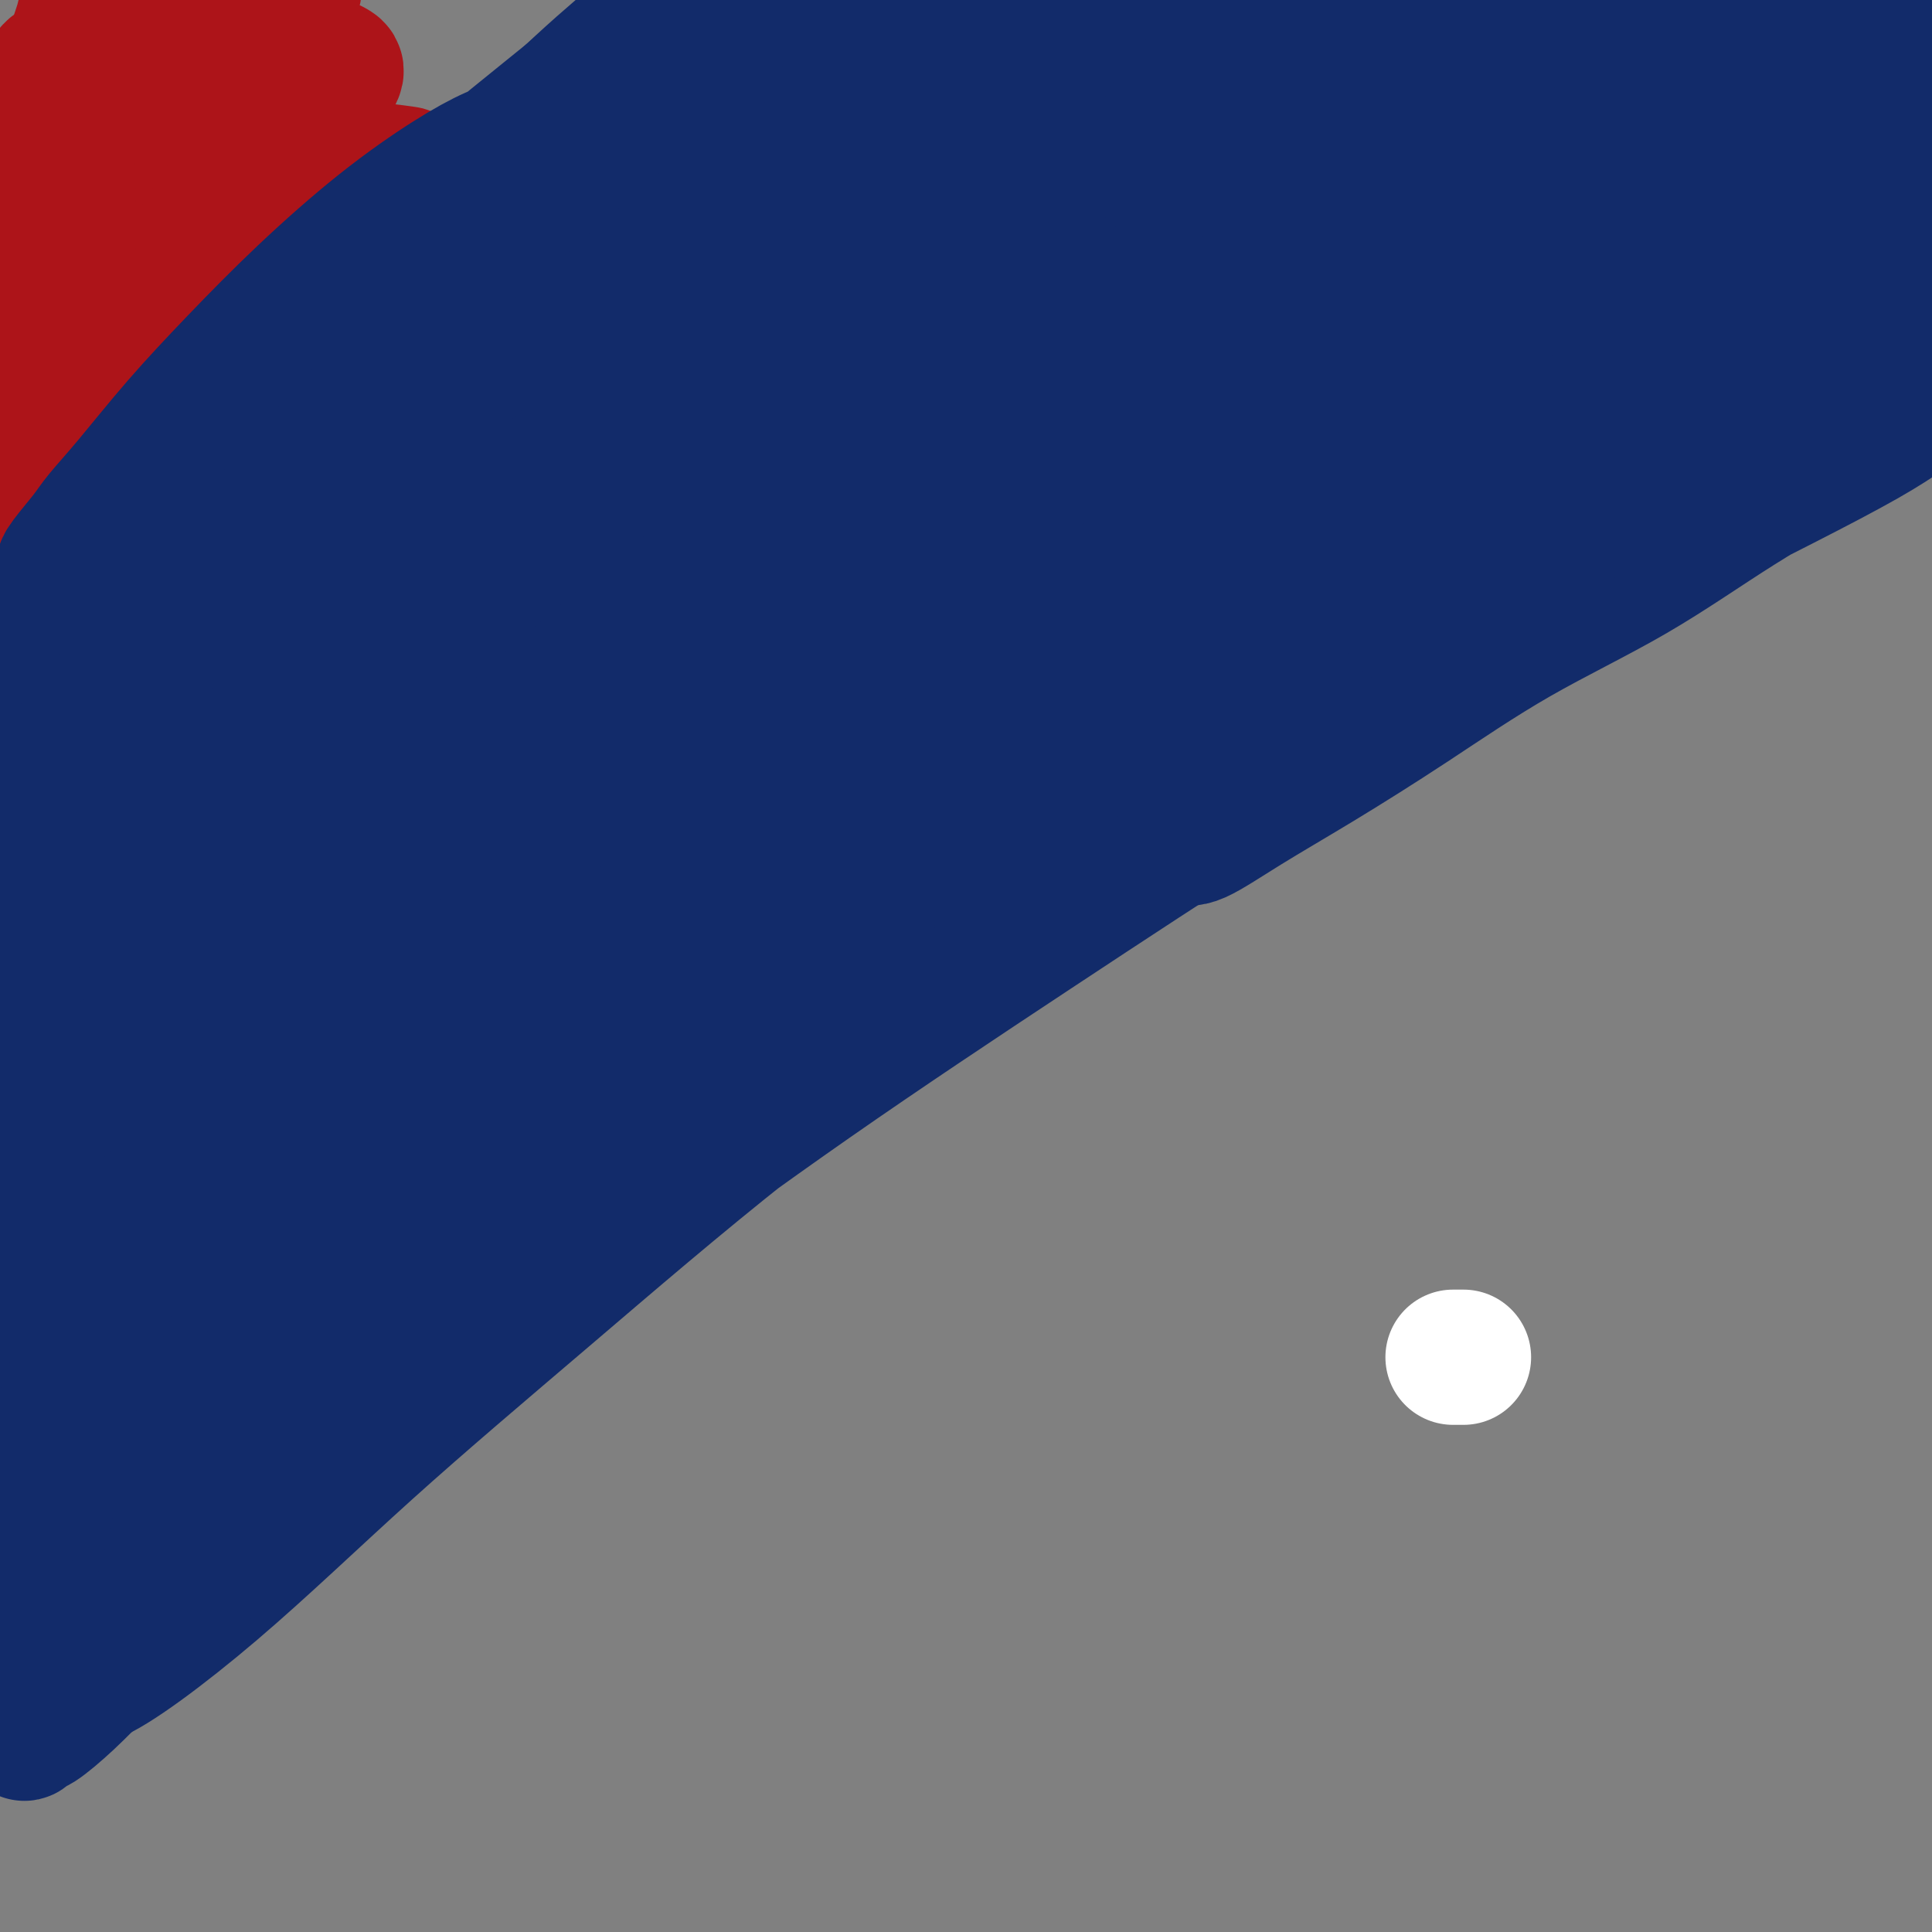
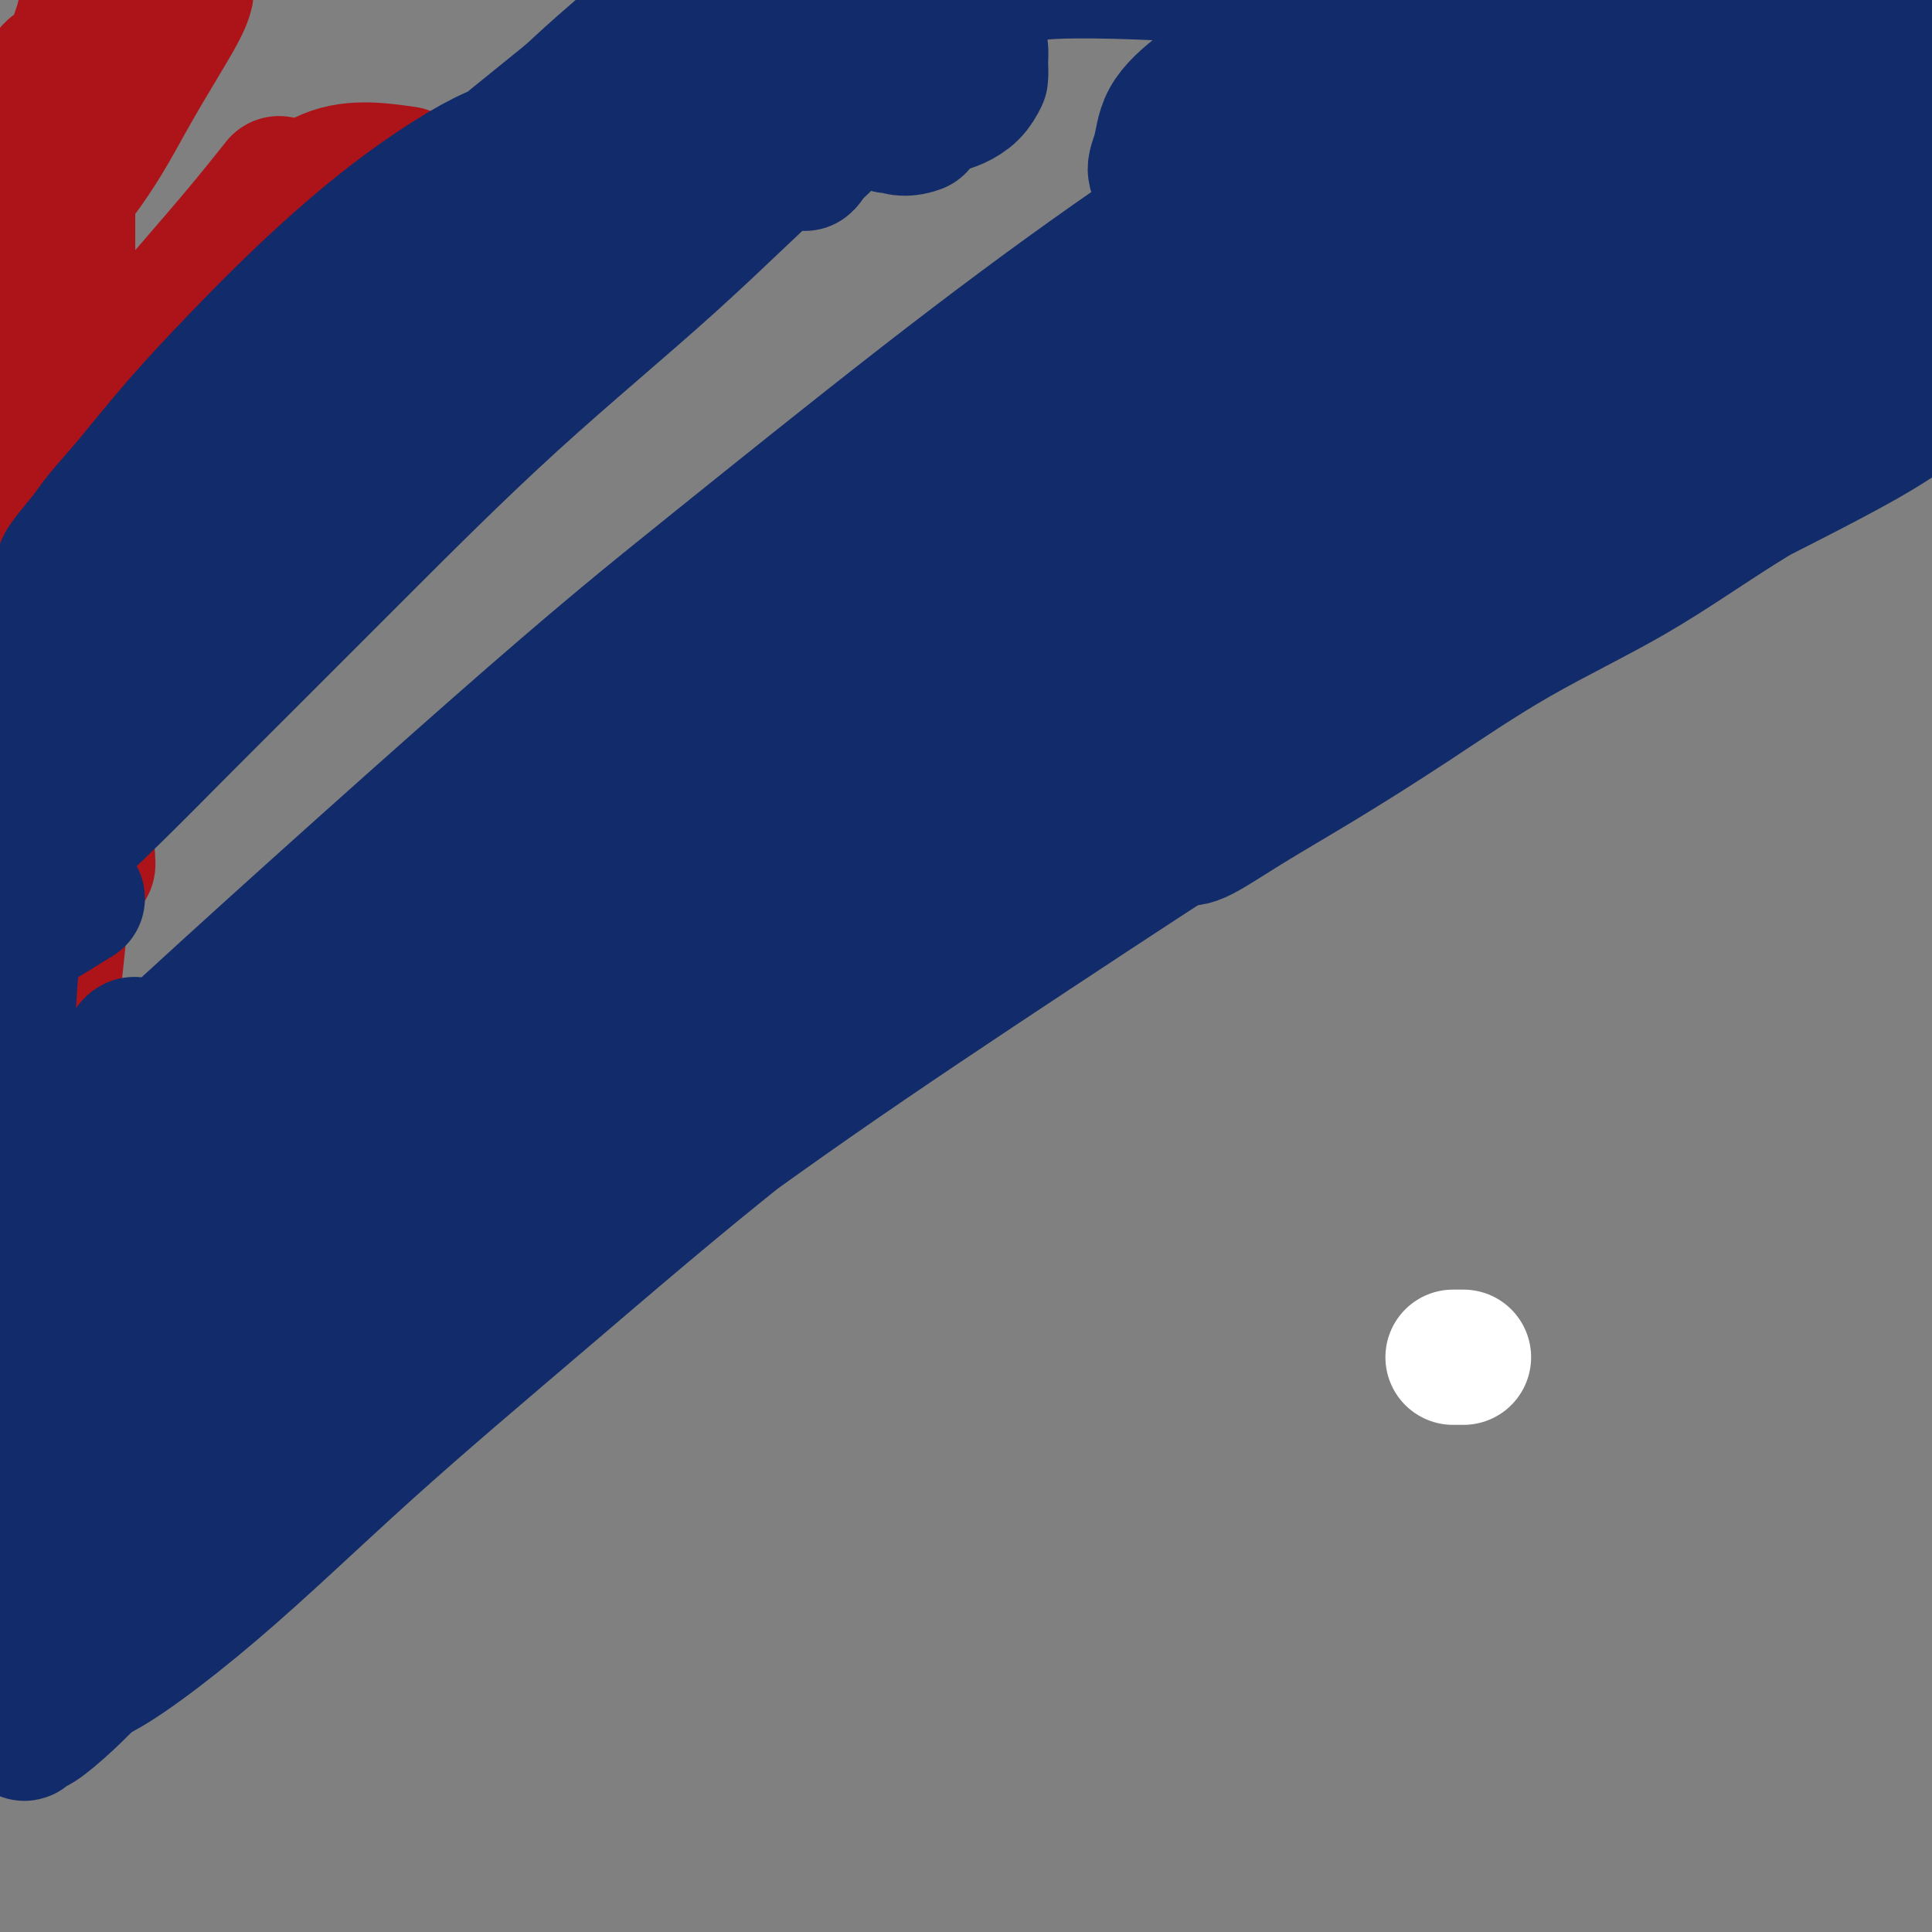
<svg xmlns="http://www.w3.org/2000/svg" viewBox="0 0 400 400" version="1.1">
  <rect x="0" y="0" width="400" height="400" fill="#808080" stroke="none" />
  <g fill="none" stroke="#FFFFFF" stroke-width="28" stroke-linecap="round" stroke-linejoin="round">
    <path d="M303,281c-0.833,0.000 -1.667,0.000 -2,0c-0.333,0.000 -0.167,0.000 0,0" />
  </g>
  <g fill="none" stroke="#AD1419" stroke-width="28" stroke-linecap="round" stroke-linejoin="round">
    <path d="M32,69c-0.100,0.082 -0.201,0.164 0,0c0.201,-0.164 0.703,-0.574 1,-1c0.297,-0.426 0.389,-0.867 3,-4c2.611,-3.133 7.741,-8.959 12,-14c4.259,-5.041 7.645,-9.297 9,-11c1.355,-1.703 0.677,-0.851 0,0" />
    <path d="M84,36c-5.835,-0.824 -11.669,-1.647 -17,1c-5.331,2.647 -10.158,8.766 -14,13c-3.842,4.234 -6.700,6.585 -10,10c-3.300,3.415 -7.042,7.896 -11,13c-3.958,5.104 -8.133,10.832 -10,14c-1.867,3.168 -1.426,3.776 -1,4c0.426,0.224 0.836,0.064 1,0c0.164,-0.064 0.082,-0.032 0,0" />
-     <path d="M16,89c-0.354,-0.460 -0.708,-0.921 -1,-1c-0.292,-0.079 -0.523,0.222 0,-1c0.523,-1.222 1.800,-3.969 4,-7c2.200,-3.031 5.322,-6.346 9,-11c3.678,-4.654 7.912,-10.647 13,-17c5.088,-6.353 11.030,-13.066 15,-18c3.970,-4.934 5.969,-8.091 8,-11c2.031,-2.909 4.094,-5.572 5,-7c0.906,-1.428 0.656,-1.622 0,-2c-0.656,-0.378 -1.719,-0.941 -4,0c-2.281,0.941 -5.781,3.384 -9,6c-3.219,2.616 -6.155,5.404 -9,8c-2.845,2.596 -5.597,4.999 -9,8c-3.403,3.001 -7.456,6.600 -10,9c-2.544,2.400 -3.579,3.601 -6,6c-2.421,2.399 -6.228,5.995 -8,8c-1.772,2.005 -1.510,2.418 0,1c1.510,-1.418 4.266,-4.668 7,-8c2.734,-3.332 5.446,-6.745 11,-14c5.554,-7.255 13.950,-18.351 19,-25c5.050,-6.649 6.753,-8.851 8,-11c1.247,-2.149 2.038,-4.246 2,-5c-0.038,-0.754 -0.906,-0.164 -3,1c-2.094,1.164 -5.413,2.904 -8,5c-2.587,2.096 -4.443,4.550 -8,8c-3.557,3.450 -8.815,7.897 -12,11c-3.185,3.103 -4.297,4.863 -6,7c-1.703,2.137 -3.997,4.652 -6,7c-2.003,2.348 -3.715,4.528 -5,6c-1.285,1.472 -2.142,2.236 -3,3" />
    <path d="M10,45c-5.343,5.496 1.299,-1.763 6,-8c4.701,-6.237 7.461,-11.451 10,-16c2.539,-4.549 4.858,-8.433 7,-12c2.142,-3.567 4.107,-6.816 5,-9c0.893,-2.184 0.712,-3.303 0,-4c-0.712,-0.697 -1.957,-0.970 -4,0c-2.043,0.970 -4.885,3.185 -7,5c-2.115,1.815 -3.503,3.229 -5,5c-1.497,1.771 -3.103,3.899 -5,6c-1.897,2.101 -4.086,4.176 -6,6c-1.914,1.824 -3.554,3.396 -5,5c-1.446,1.604 -2.698,3.241 -3,4c-0.302,0.759 0.346,0.641 1,0c0.654,-0.641 1.316,-1.805 3,-4c1.684,-2.195 4.392,-5.419 7,-9c2.608,-3.581 5.117,-7.517 6,-10c0.883,-2.483 0.139,-3.513 0,-4c-0.139,-0.487 0.327,-0.431 0,0c-0.327,0.431 -1.447,1.238 -2,2c-0.553,0.762 -0.541,1.479 -1,3c-0.459,1.521 -1.391,3.847 -2,7c-0.609,3.153 -0.896,7.135 -1,11c-0.104,3.865 -0.024,7.615 0,12c0.024,4.385 -0.008,9.406 0,14c0.008,4.594 0.055,8.759 0,13c-0.055,4.241 -0.211,8.556 0,12c0.211,3.444 0.788,6.016 1,8c0.212,1.984 0.057,3.380 0,5c-0.057,1.620 -0.016,3.463 0,1c0.016,-2.463 0.008,-9.231 0,-16" />
    <path d="M15,72c-0.227,-4.529 -0.796,-8.352 -1,-13c-0.204,-4.648 -0.043,-10.121 0,-15c0.043,-4.879 -0.033,-9.162 0,-13c0.033,-3.838 0.174,-7.229 0,-10c-0.174,-2.771 -0.663,-4.922 -1,-6c-0.337,-1.078 -0.521,-1.083 -1,-1c-0.479,0.083 -1.255,0.253 -2,2c-0.745,1.747 -1.461,5.071 -2,9c-0.539,3.929 -0.901,8.462 -1,14c-0.099,5.538 0.064,12.082 0,19c-0.064,6.918 -0.355,14.211 0,21c0.355,6.789 1.357,13.075 2,19c0.643,5.925 0.926,11.488 1,16c0.074,4.512 -0.061,7.972 0,11c0.061,3.028 0.317,5.626 0,6c-0.317,0.374 -1.206,-1.474 -2,-4c-0.794,-2.526 -1.493,-5.731 -2,-10c-0.507,-4.269 -0.822,-9.603 -1,-15c-0.178,-5.397 -0.221,-10.858 0,-16c0.221,-5.142 0.704,-9.964 1,-14c0.296,-4.036 0.403,-7.284 1,-10c0.597,-2.716 1.684,-4.899 2,-6c0.316,-1.101 -0.138,-1.120 0,0c0.138,1.120 0.867,3.378 1,5c0.133,1.622 -0.329,2.609 0,11c0.329,8.391 1.449,24.187 2,34c0.551,9.813 0.533,13.642 1,19c0.467,5.358 1.419,12.245 2,18c0.581,5.755 0.790,10.377 1,15" />
    <path d="M16,158c1.252,17.717 0.881,11.010 1,11c0.119,-0.010 0.727,6.679 1,9c0.273,2.321 0.212,0.276 0,-2c-0.212,-2.276 -0.575,-4.781 -1,-8c-0.425,-3.219 -0.913,-7.152 -1,-12c-0.087,-4.848 0.225,-10.609 0,-16c-0.225,-5.391 -0.987,-10.410 -1,-15c-0.013,-4.590 0.725,-8.750 1,-12c0.275,-3.250 0.088,-5.590 0,-7c-0.088,-1.410 -0.075,-1.891 0,-2c0.075,-0.109 0.213,0.153 0,2c-0.213,1.847 -0.778,5.278 -1,9c-0.222,3.722 -0.101,7.734 0,13c0.101,5.266 0.181,11.787 0,18c-0.181,6.213 -0.622,12.117 -1,18c-0.378,5.883 -0.694,11.744 -1,17c-0.306,5.256 -0.604,9.907 -1,14c-0.396,4.093 -0.892,7.629 -1,11c-0.108,3.371 0.171,6.576 0,9c-0.171,2.424 -0.792,4.068 -1,5c-0.208,0.932 -0.003,1.151 0,1c0.003,-0.151 -0.195,-0.673 0,-2c0.195,-1.327 0.784,-3.459 1,-6c0.216,-2.541 0.058,-5.492 0,-10c-0.058,-4.508 -0.017,-10.574 0,-13c0.017,-2.426 0.008,-1.213 0,0" />
  </g>
  <g fill="none" stroke="#122B6A" stroke-width="6" stroke-linecap="round" stroke-linejoin="round">
    <path d="M1,149c19.997,-21.981 39.994,-43.961 46,-50c6.006,-6.039 -1.980,3.864 -7,10c-5.020,6.136 -7.076,8.504 -9,11c-1.924,2.496 -3.717,5.119 -6,8c-2.283,2.881 -5.056,6.021 -8,10c-2.944,3.979 -6.060,8.798 -2,6c4.060,-2.798 15.296,-13.213 24,-22c8.704,-8.787 14.875,-15.944 18,-20c3.125,-4.056 3.204,-5.009 10,-12c6.796,-6.991 20.311,-20.020 26,-25c5.689,-4.980 3.554,-1.912 2,-1c-1.554,0.912 -2.525,-0.334 -7,3c-4.475,3.334 -12.453,11.248 -18,17c-5.547,5.752 -8.661,9.342 -12,13c-3.339,3.658 -6.902,7.382 -10,11c-3.098,3.618 -5.732,7.128 -9,11c-3.268,3.872 -7.171,8.104 -10,11c-2.829,2.896 -4.586,4.455 -6,6c-1.414,1.545 -2.487,3.077 -4,5c-1.513,1.923 -3.467,4.237 -3,4c0.467,-0.237 3.357,-3.025 6,-6c2.643,-2.975 5.041,-6.136 10,-12c4.959,-5.864 12.480,-14.432 20,-23" />
-     <path d="M52,104c13.080,-13.775 27.781,-27.713 37,-37c9.219,-9.287 12.956,-13.924 18,-19c5.044,-5.076 11.394,-10.593 16,-15c4.606,-4.407 7.468,-7.706 10,-11c2.532,-3.294 4.734,-6.585 4,-7c-0.734,-0.415 -4.402,2.045 -9,6c-4.598,3.955 -10.124,9.404 -13,12c-2.876,2.596 -3.100,2.340 -17,16c-13.900,13.660 -41.474,41.238 -54,54c-12.526,12.762 -10.003,10.708 -13,14c-2.997,3.292 -11.513,11.928 -15,16c-3.487,4.072 -1.946,3.578 -3,5c-1.054,1.422 -4.702,4.760 -4,4c0.702,-0.760 5.754,-5.616 10,-10c4.246,-4.384 7.687,-8.295 14,-16c6.313,-7.705 15.498,-19.204 23,-28c7.502,-8.796 13.323,-14.889 20,-22c6.677,-7.111 14.212,-15.239 22,-23c7.788,-7.761 15.831,-15.154 23,-22c7.169,-6.846 13.465,-13.144 19,-18c5.535,-4.856 10.308,-8.271 14,-11c3.692,-2.729 6.302,-4.773 7,-5c0.698,-0.227 -0.515,1.364 -3,4c-2.485,2.636 -6.243,6.318 -10,10" />
    <path d="M148,1c-13.159,12.531 -39.558,36.857 -54,50c-14.442,13.143 -16.927,15.101 -22,20c-5.073,4.899 -12.734,12.739 -18,18c-5.266,5.261 -8.137,7.942 -12,12c-3.863,4.058 -8.716,9.493 -12,13c-3.284,3.507 -4.997,5.085 -6,6c-1.003,0.915 -1.294,1.167 -4,4c-2.706,2.833 -7.826,8.246 -1,1c6.826,-7.246 25.599,-27.152 36,-39c10.401,-11.848 12.431,-15.638 18,-22c5.569,-6.362 14.677,-15.296 23,-24c8.323,-8.704 15.860,-17.178 25,-26c9.140,-8.822 19.884,-17.990 27,-24c7.116,-6.010 10.605,-8.860 12,-10c1.395,-1.140 0.698,-0.570 0,0" />
  </g>
  <g fill="none" stroke="#122B6A" stroke-width="28" stroke-linecap="round" stroke-linejoin="round">
    <path d="M8,135c-0.217,0.331 -0.434,0.662 -1,1c-0.566,0.338 -1.483,0.683 -2,1c-0.517,0.317 -0.636,0.604 -1,1c-0.364,0.396 -0.972,0.899 -1,1c-0.028,0.101 0.524,-0.199 3,-2c2.476,-1.801 6.876,-5.101 11,-9c4.124,-3.899 7.973,-8.396 12,-13c4.027,-4.604 8.231,-9.314 13,-15c4.769,-5.686 10.103,-12.348 15,-18c4.897,-5.652 9.357,-10.293 14,-15c4.643,-4.707 9.470,-9.481 14,-14c4.530,-4.519 8.764,-8.782 12,-12c3.236,-3.218 5.476,-5.389 7,-7c1.524,-1.611 2.332,-2.660 2,-3c-0.332,-0.340 -1.805,0.031 -4,1c-2.195,0.969 -5.111,2.536 -9,5c-3.889,2.464 -8.751,5.826 -14,10c-5.249,4.174 -10.884,9.159 -16,14c-5.116,4.841 -9.715,9.539 -14,14c-4.285,4.461 -8.258,8.687 -12,13c-3.742,4.313 -7.252,8.715 -10,12c-2.748,3.285 -4.732,5.452 -6,7c-1.268,1.548 -1.819,2.475 -3,4c-1.181,1.525 -2.993,3.647 -4,5c-1.007,1.353 -1.210,1.938 0,1c1.210,-0.938 3.831,-3.400 9,-9c5.169,-5.600 12.885,-14.338 20,-22c7.115,-7.662 13.629,-14.250 21,-21c7.371,-6.750 15.600,-13.664 22,-19c6.400,-5.336 10.971,-9.096 17,-14c6.029,-4.904 13.514,-10.952 21,-17" />
    <path d="M124,15c12.139,-10.257 12.485,-10.898 15,-13c2.515,-2.102 7.198,-5.663 10,-8c2.802,-2.337 3.724,-3.448 4,-4c0.276,-0.552 -0.093,-0.543 -1,0c-0.907,0.543 -2.351,1.619 -5,4c-2.649,2.381 -6.504,6.065 -11,10c-4.496,3.935 -9.634,8.120 -16,14c-6.366,5.880 -13.960,13.454 -20,19c-6.040,5.546 -10.527,9.062 -24,23c-13.473,13.938 -35.933,38.296 -47,50c-11.067,11.704 -10.742,10.753 -13,13c-2.258,2.247 -7.098,7.691 -11,12c-3.902,4.309 -6.866,7.483 -9,10c-2.134,2.517 -3.438,4.379 -4,5c-0.562,0.621 -0.383,0.002 2,-2c2.383,-2.002 6.970,-5.387 13,-11c6.030,-5.613 13.504,-13.454 24,-24c10.496,-10.546 24.016,-23.795 34,-33c9.984,-9.205 16.433,-14.365 24,-21c7.567,-6.635 16.254,-14.747 24,-22c7.746,-7.253 14.552,-13.649 21,-19c6.448,-5.351 12.540,-9.657 17,-13c4.460,-3.343 7.289,-5.721 9,-7c1.711,-1.279 2.305,-1.457 2,-1c-0.305,0.457 -1.507,1.551 -4,4c-2.493,2.449 -6.276,6.254 -11,11c-4.724,4.746 -10.387,10.431 -17,17c-6.613,6.569 -14.175,14.020 -22,22c-7.825,7.980 -15.912,16.490 -24,25" />
    <path d="M84,76c-20.233,21.845 -32.817,37.456 -40,46c-7.183,8.544 -8.967,10.020 -12,13c-3.033,2.980 -7.317,7.464 -11,12c-3.683,4.536 -6.764,9.124 -9,12c-2.236,2.876 -3.625,4.041 -5,6c-1.375,1.959 -2.736,4.712 -3,6c-0.264,1.288 0.567,1.113 6,-3c5.433,-4.113 15.466,-12.162 24,-20c8.534,-7.838 15.569,-15.464 30,-29c14.431,-13.536 36.257,-32.983 58,-52c21.743,-19.017 43.404,-37.604 56,-48c12.596,-10.396 16.129,-12.602 21,-16c4.871,-3.398 11.081,-7.989 15,-11c3.919,-3.011 5.546,-4.441 6,-5c0.454,-0.559 -0.265,-0.247 -2,1c-1.735,1.247 -4.488,3.429 -9,7c-4.512,3.571 -10.785,8.533 -18,14c-7.215,5.467 -15.373,11.441 -24,19c-8.627,7.559 -17.723,16.705 -28,26c-10.277,9.295 -21.734,18.739 -33,29c-11.266,10.261 -22.341,21.338 -32,31c-9.659,9.662 -17.902,17.909 -24,24c-6.098,6.091 -10.049,10.025 -14,14c-3.951,3.975 -7.901,7.990 -12,12c-4.099,4.010 -8.347,8.014 -12,12c-3.653,3.986 -6.711,7.955 -9,11c-2.289,3.045 -3.809,5.166 -5,7c-1.191,1.834 -2.055,3.381 1,2c3.055,-1.381 10.027,-5.691 17,-10" />
-     <path d="M16,186c7.221,-5.071 16.275,-13.749 34,-30c17.725,-16.251 44.121,-40.077 61,-55c16.879,-14.923 24.242,-20.945 35,-29c10.758,-8.055 24.910,-18.144 37,-27c12.090,-8.856 22.119,-16.481 32,-23c9.881,-6.519 19.613,-11.933 27,-16c7.387,-4.067 12.427,-6.786 18,-10c5.573,-3.214 11.677,-6.922 8,-4c-3.677,2.922 -17.134,12.473 -27,20c-9.866,7.527 -16.139,13.028 -25,20c-8.861,6.972 -20.310,15.415 -32,25c-11.690,9.585 -23.620,20.311 -36,31c-12.380,10.689 -25.211,21.340 -38,33c-12.789,11.660 -25.537,24.330 -35,34c-9.463,9.670 -15.641,16.339 -22,23c-6.359,6.661 -12.899,13.314 -17,18c-4.101,4.686 -5.764,7.406 -8,10c-2.236,2.594 -5.046,5.064 -7,8c-1.954,2.936 -3.052,6.339 -3,8c0.052,1.661 1.255,1.580 7,-3c5.745,-4.580 16.032,-13.660 25,-22c8.968,-8.340 16.616,-15.940 26,-24c9.384,-8.060 20.503,-16.582 32,-26c11.497,-9.418 23.371,-19.734 36,-30c12.629,-10.266 26.014,-20.484 39,-30c12.986,-9.516 25.573,-18.331 38,-27c12.427,-8.669 24.693,-17.191 35,-24c10.307,-6.809 18.653,-11.904 27,-17" />
    <path d="M283,19c19.096,-12.546 16.836,-9.911 18,-10c1.164,-0.089 5.752,-2.902 7,-4c1.248,-1.098 -0.845,-0.482 -4,1c-3.155,1.482 -7.372,3.830 -14,8c-6.628,4.170 -15.668,10.160 -26,17c-10.332,6.840 -21.957,14.528 -34,23c-12.043,8.472 -24.505,17.727 -39,29c-14.495,11.273 -31.025,24.564 -44,35c-12.975,10.436 -22.397,18.017 -44,37c-21.603,18.983 -55.387,49.366 -70,63c-14.613,13.634 -10.057,10.518 -10,11c0.057,0.482 -4.387,4.563 -7,8c-2.613,3.437 -3.397,6.230 2,3c5.397,-3.230 16.975,-12.485 28,-22c11.025,-9.515 21.496,-19.292 33,-29c11.504,-9.708 24.041,-19.347 34,-27c9.959,-7.653 17.339,-13.319 29,-22c11.661,-8.681 27.603,-20.375 43,-31c15.397,-10.625 30.250,-20.180 45,-30c14.750,-9.820 29.396,-19.906 43,-28c13.604,-8.094 26.168,-14.196 37,-20c10.832,-5.804 19.934,-11.308 27,-15c7.066,-3.692 12.095,-5.571 15,-7c2.905,-1.429 3.687,-2.408 2,-2c-1.687,0.408 -5.844,2.204 -10,4" />
    <path d="M344,11c-70.017,52.732 -240.060,182.561 -305,233c-64.940,50.439 -24.778,21.489 -13,14c11.778,-7.489 -4.830,6.484 -12,13c-7.170,6.516 -4.902,5.576 -7,9c-2.098,3.424 -8.561,11.213 3,3c11.561,-8.213 41.148,-32.428 59,-47c17.852,-14.572 23.970,-19.503 35,-28c11.030,-8.497 26.972,-20.562 39,-30c12.028,-9.438 20.144,-16.250 46,-34c25.856,-17.750 69.454,-46.437 94,-62c24.546,-15.563 30.041,-18.001 39,-23c8.959,-4.999 21.382,-12.558 31,-18c9.618,-5.442 16.430,-8.768 21,-11c4.570,-2.232 6.899,-3.369 8,-4c1.101,-0.631 0.973,-0.755 -1,0c-1.973,0.755 -5.790,2.389 -11,5c-5.210,2.611 -11.812,6.199 -20,11c-8.188,4.801 -17.963,10.815 -29,18c-11.037,7.185 -23.338,15.542 -33,22c-9.662,6.458 -16.685,11.018 -28,19c-11.315,7.982 -26.922,19.387 -42,31c-15.078,11.613 -29.627,23.435 -44,36c-14.373,12.565 -28.569,25.871 -42,38c-13.431,12.129 -26.095,23.079 -37,33c-10.905,9.921 -20.049,18.813 -27,26c-6.951,7.187 -11.709,12.669 -15,16c-3.291,3.331 -5.117,4.512 -5,5c0.117,0.488 2.176,0.282 6,-2c3.824,-2.282 9.412,-6.641 15,-11" />
    <path d="M69,273c7.269,-5.582 14.941,-13.035 24,-21c9.059,-7.965 19.505,-16.440 31,-26c11.495,-9.560 24.038,-20.204 38,-31c13.962,-10.796 29.343,-21.744 45,-33c15.657,-11.256 31.591,-22.822 48,-34c16.409,-11.178 33.292,-21.969 49,-32c15.708,-10.031 30.241,-19.301 43,-27c12.759,-7.699 23.743,-13.827 34,-19c10.257,-5.173 19.786,-9.393 20,-11c0.214,-1.607 -8.886,-0.602 -18,2c-9.114,2.602 -18.241,6.801 -29,12c-10.759,5.199 -23.152,11.399 -36,18c-12.848,6.601 -26.153,13.603 -41,22c-14.847,8.397 -31.235,18.187 -48,29c-16.765,10.813 -33.905,22.647 -51,35c-17.095,12.353 -34.145,25.225 -51,38c-16.855,12.775 -33.515,25.454 -47,36c-13.485,10.546 -23.797,18.959 -31,25c-7.203,6.041 -11.299,9.709 -15,13c-3.701,3.291 -7.009,6.204 -10,9c-2.991,2.796 -5.666,5.476 -8,8c-2.334,2.524 -4.329,4.891 2,0c6.329,-4.891 20.980,-17.040 33,-27c12.020,-9.960 21.407,-17.732 32,-26c10.593,-8.268 22.391,-17.033 36,-27c13.609,-9.967 29.029,-21.135 41,-30c11.971,-8.865 20.492,-15.425 34,-25c13.508,-9.575 32.002,-22.164 49,-33c16.998,-10.836 32.499,-19.918 48,-29" />
    <path d="M291,89c23.011,-13.883 32.037,-17.590 44,-23c11.963,-5.410 26.861,-12.524 39,-18c12.139,-5.476 21.519,-9.316 29,-11c7.481,-1.684 13.064,-1.213 12,1c-1.064,2.213 -8.775,6.170 -18,11c-9.225,4.830 -19.965,10.535 -32,17c-12.035,6.465 -25.367,13.690 -41,23c-15.633,9.310 -33.567,20.706 -47,29c-13.433,8.294 -22.363,13.486 -52,36c-29.637,22.514 -79.979,62.350 -109,87c-29.021,24.650 -36.719,34.114 -44,42c-7.281,7.886 -14.144,14.193 -23,23c-8.856,8.807 -19.705,20.112 -25,26c-5.295,5.888 -5.037,6.359 -6,9c-0.963,2.641 -3.146,7.452 1,6c4.146,-1.452 14.623,-9.167 25,-18c10.377,-8.833 20.655,-18.782 32,-29c11.345,-10.218 23.756,-20.704 37,-32c13.244,-11.296 27.322,-23.403 42,-35c14.678,-11.597 29.955,-22.685 45,-33c15.045,-10.315 29.857,-19.857 43,-28c13.143,-8.143 24.616,-14.885 34,-20c9.384,-5.115 16.679,-8.601 21,-11c4.321,-2.399 5.669,-3.712 4,-3c-1.669,0.712 -6.356,3.448 -14,8c-7.644,4.552 -18.245,10.921 -31,19c-12.755,8.079 -27.665,17.867 -43,28c-15.335,10.133 -31.096,20.609 -46,31c-14.904,10.391 -28.952,20.695 -43,31" />
    <path d="M125,255c-21.191,15.356 -29.667,22.744 -38,30c-8.333,7.256 -16.523,14.378 -25,22c-8.477,7.622 -17.242,15.742 -22,20c-4.758,4.258 -5.511,4.654 -8,7c-2.489,2.346 -6.716,6.641 -10,10c-3.284,3.359 -5.626,5.783 -8,8c-2.374,2.217 -4.781,4.226 -6,5c-1.219,0.774 -1.251,0.312 -2,1c-0.749,0.688 -2.217,2.527 1,-3c3.217,-5.527 11.118,-18.419 15,-25c3.882,-6.581 3.745,-6.851 5,-9c1.255,-2.149 3.901,-6.179 6,-10c2.099,-3.821 3.650,-7.435 6,-11c2.350,-3.565 5.498,-7.081 7,-9c1.502,-1.919 1.359,-2.240 1,-2c-0.359,0.240 -0.933,1.040 -2,2c-1.067,0.960 -2.625,2.081 -5,5c-2.375,2.919 -5.566,7.636 -8,11c-2.434,3.364 -4.111,5.375 -6,8c-1.889,2.625 -3.992,5.865 -6,9c-2.008,3.135 -3.923,6.164 -6,9c-2.077,2.836 -4.316,5.481 -6,8c-1.684,2.519 -2.812,4.914 -4,6c-1.188,1.086 -2.435,0.862 -3,0c-0.565,-0.862 -0.447,-2.361 0,-5c0.447,-2.639 1.223,-6.419 2,-11c0.777,-4.581 1.555,-9.964 3,-17c1.445,-7.036 3.556,-15.725 6,-27c2.444,-11.275 5.222,-25.138 8,-39" />
    <path d="M20,248c3.852,-18.859 3.984,-16.508 5,-19c1.016,-2.492 2.918,-9.827 3,-12c0.082,-2.173 -1.654,0.817 -3,4c-1.346,3.183 -2.301,6.558 -3,10c-0.699,3.442 -1.143,6.950 -2,11c-0.857,4.050 -2.127,8.640 -3,14c-0.873,5.360 -1.350,11.489 -2,18c-0.650,6.511 -1.473,13.405 -2,18c-0.527,4.595 -0.757,6.891 -2,13c-1.243,6.109 -3.499,16.030 -5,19c-1.501,2.970 -2.246,-1.010 -3,-5c-0.754,-3.990 -1.516,-7.991 -2,-13c-0.484,-5.009 -0.691,-11.025 -1,-18c-0.309,-6.975 -0.720,-14.908 -1,-23c-0.280,-8.092 -0.428,-16.341 0,-24c0.428,-7.659 1.432,-14.727 2,-21c0.568,-6.273 0.698,-11.751 1,-16c0.302,-4.249 0.774,-7.269 1,-9c0.226,-1.731 0.206,-2.172 0,-1c-0.206,1.172 -0.598,3.958 -1,8c-0.402,4.042 -0.812,9.341 -1,16c-0.188,6.659 -0.152,14.680 0,23c0.152,8.320 0.422,16.940 1,25c0.578,8.060 1.464,15.560 2,22c0.536,6.440 0.721,11.819 1,16c0.279,4.181 0.652,7.164 1,9c0.348,1.836 0.671,2.525 1,2c0.329,-0.525 0.665,-2.262 1,-4" />
-     <path d="M8,311c-0.054,-0.030 -1.189,0.895 2,-9c3.189,-9.895 10.700,-30.611 15,-41c4.300,-10.389 5.387,-10.452 7,-12c1.613,-1.548 3.752,-4.580 7,-7c3.248,-2.420 7.605,-4.229 11,-5c3.395,-0.771 5.827,-0.506 11,-2c5.173,-1.494 13.087,-4.748 15,-4c1.913,0.748 -2.174,5.498 22,-10c24.174,-15.498 76.610,-51.245 105,-70c28.390,-18.755 32.734,-20.518 43,-26c10.266,-5.482 26.452,-14.683 39,-21c12.548,-6.317 21.457,-9.749 30,-13c8.543,-3.251 16.721,-6.321 22,-8c5.279,-1.679 7.658,-1.968 10,-2c2.342,-0.032 4.646,0.191 5,1c0.354,0.809 -1.241,2.204 -5,5c-3.759,2.796 -9.681,6.994 -17,12c-7.319,5.006 -16.033,10.822 -25,17c-8.967,6.178 -18.185,12.720 -27,19c-8.815,6.280 -17.228,12.300 -25,18c-7.772,5.700 -14.904,11.080 -21,16c-6.096,4.920 -11.157,9.380 -15,13c-3.843,3.620 -6.469,6.399 -8,8c-1.531,1.601 -1.965,2.023 -1,2c0.965,-0.023 3.331,-0.491 7,-2c3.669,-1.509 8.642,-4.060 15,-8c6.358,-3.940 14.102,-9.269 23,-15c8.898,-5.731 18.949,-11.866 29,-18" />
    <path d="M282,149c13.813,-8.555 22.346,-13.441 32,-19c9.654,-5.559 20.431,-11.791 30,-17c9.569,-5.209 17.932,-9.394 25,-13c7.068,-3.606 12.841,-6.633 17,-9c4.159,-2.367 6.703,-4.075 8,-5c1.297,-0.925 1.346,-1.066 1,-1c-0.346,0.066 -1.088,0.340 -5,2c-3.912,1.660 -10.995,4.707 -14,6c-3.005,1.293 -1.931,0.832 -21,12c-19.069,11.168 -58.282,33.963 -77,45c-18.718,11.037 -16.940,10.314 -19,12c-2.060,1.686 -7.957,5.779 -11,8c-3.043,2.221 -3.231,2.569 -3,3c0.231,0.431 0.881,0.946 3,0c2.119,-0.946 5.708,-3.352 10,-6c4.292,-2.648 9.287,-5.539 15,-9c5.713,-3.461 12.143,-7.491 19,-12c6.857,-4.509 14.141,-9.496 22,-14c7.859,-4.504 16.292,-8.525 24,-13c7.708,-4.475 14.692,-9.405 22,-14c7.308,-4.595 14.940,-8.855 20,-12c5.060,-3.145 7.548,-5.173 11,-8c3.452,-2.827 7.867,-6.452 11,-9c3.133,-2.548 4.982,-4.019 6,-5c1.018,-0.981 1.204,-1.473 1,-2c-0.204,-0.527 -0.797,-1.090 -2,-1c-1.203,0.090 -3.016,0.832 -6,2c-2.984,1.168 -7.138,2.762 -12,5c-4.862,2.238 -10.431,5.119 -16,8" />
    <path d="M373,83c-8.760,4.278 -13.660,7.472 -20,11c-6.340,3.528 -14.119,7.388 -21,11c-6.881,3.612 -12.862,6.975 -18,10c-5.138,3.025 -9.432,5.713 -13,8c-3.568,2.287 -6.409,4.173 -8,5c-1.591,0.827 -1.931,0.595 -1,0c0.931,-0.595 3.135,-1.553 7,-4c3.865,-2.447 9.391,-6.383 14,-10c4.609,-3.617 8.299,-6.914 20,-14c11.701,-7.086 31.411,-17.959 42,-24c10.589,-6.041 12.058,-7.248 15,-9c2.942,-1.752 7.358,-4.049 9,-6c1.642,-1.951 0.510,-3.557 -1,-4c-1.510,-0.443 -3.398,0.278 -6,1c-2.602,0.722 -5.917,1.446 -9,2c-3.083,0.554 -5.935,0.938 -8,1c-2.065,0.062 -3.343,-0.199 -4,-1c-0.657,-0.801 -0.693,-2.142 0,-4c0.693,-1.858 2.116,-4.234 4,-7c1.884,-2.766 4.228,-5.923 7,-9c2.772,-3.077 5.972,-6.074 8,-8c2.028,-1.926 2.883,-2.780 5,-5c2.117,-2.220 5.496,-5.805 7,-8c1.504,-2.195 1.133,-3.001 1,-4c-0.133,-0.999 -0.027,-2.190 -1,-3c-0.973,-0.810 -3.024,-1.238 -6,-1c-2.976,0.238 -6.878,1.141 -10,2c-3.122,0.859 -5.463,1.674 -9,3c-3.537,1.326 -8.268,3.163 -13,5" />
    <path d="M364,21c-5.418,2.105 -7.962,3.367 -14,7c-6.038,3.633 -15.571,9.638 -20,13c-4.429,3.362 -3.756,4.080 -3,5c0.756,0.920 1.594,2.040 4,2c2.406,-0.040 6.378,-1.242 11,-3c4.622,-1.758 9.892,-4.074 12,-5c2.108,-0.926 1.054,-0.463 0,0" />
    <path d="M381,26c1.303,-0.077 2.605,-0.154 5,-3c2.395,-2.846 5.881,-8.460 6,-11c0.119,-2.540 -3.130,-2.005 -7,-2c-3.870,0.005 -8.361,-0.521 -14,0c-5.639,0.521 -12.426,2.089 -20,4c-7.574,1.911 -15.935,4.166 -23,6c-7.065,1.834 -12.832,3.247 -22,7c-9.168,3.753 -21.735,9.848 -27,13c-5.265,3.152 -3.227,3.363 -2,4c1.227,0.637 1.644,1.699 4,2c2.356,0.301 6.652,-0.160 10,0c3.348,0.160 5.750,0.940 15,-4c9.250,-4.940 25.348,-15.599 34,-22c8.652,-6.401 9.857,-8.542 11,-11c1.143,-2.458 2.225,-5.233 1,-7c-1.225,-1.767 -4.758,-2.526 -9,-3c-4.242,-0.474 -9.193,-0.661 -15,0c-5.807,0.661 -12.469,2.172 -19,4c-6.531,1.828 -12.930,3.972 -19,6c-6.070,2.028 -11.812,3.939 -17,6c-5.188,2.061 -9.821,4.273 -13,6c-3.179,1.727 -4.903,2.970 -6,4c-1.097,1.030 -1.568,1.847 -1,3c0.568,1.153 2.174,2.640 5,3c2.826,0.360 6.873,-0.409 10,-1c3.127,-0.591 5.333,-1.004 9,-2c3.667,-0.996 8.795,-2.576 13,-4c4.205,-1.424 7.487,-2.693 10,-4c2.513,-1.307 4.256,-2.654 6,-4" />
-     <path d="M306,16c4.735,-2.841 2.071,-3.943 0,-5c-2.071,-1.057 -3.549,-2.070 -6,-3c-2.451,-0.930 -5.876,-1.777 -10,-2c-4.124,-0.223 -8.948,0.177 -14,1c-5.052,0.823 -10.331,2.068 -15,4c-4.669,1.932 -8.728,4.549 -12,7c-3.272,2.451 -5.758,4.734 -7,7c-1.242,2.266 -1.242,4.514 -2,7c-0.758,2.486 -2.274,5.208 3,4c5.274,-1.208 17.339,-6.346 23,-10c5.661,-3.654 4.917,-5.822 5,-8c0.083,-2.178 0.991,-4.364 1,-7c0.009,-2.636 -0.883,-5.720 -3,-8c-2.117,-2.280 -5.460,-3.755 -8,-5c-2.540,-1.245 -4.279,-2.259 -12,-3c-7.721,-0.741 -21.425,-1.209 -29,-1c-7.575,0.209 -9.021,1.094 -11,2c-1.979,0.906 -4.492,1.831 -6,3c-1.508,1.169 -2.011,2.581 -2,4c0.011,1.419 0.536,2.844 1,4c0.464,1.156 0.865,2.042 1,3c0.135,0.958 0.003,1.986 0,3c-0.003,1.014 0.124,2.012 0,3c-0.124,0.988 -0.500,1.966 -1,3c-0.500,1.034 -1.124,2.122 -2,3c-0.876,0.878 -2.005,1.544 -3,2c-0.995,0.456 -1.856,0.702 -3,1c-1.144,0.298 -2.572,0.649 -4,1" />
+     <path d="M306,16c4.735,-2.841 2.071,-3.943 0,-5c-2.071,-1.057 -3.549,-2.070 -6,-3c-2.451,-0.930 -5.876,-1.777 -10,-2c-4.124,-0.223 -8.948,0.177 -14,1c-5.052,0.823 -10.331,2.068 -15,4c-4.669,1.932 -8.728,4.549 -12,7c-3.272,2.451 -5.758,4.734 -7,7c-1.242,2.266 -1.242,4.514 -2,7c-0.758,2.486 -2.274,5.208 3,4c5.274,-1.208 17.339,-6.346 23,-10c5.661,-3.654 4.917,-5.822 5,-8c0.083,-2.178 0.991,-4.364 1,-7c0.009,-2.636 -0.883,-5.720 -3,-8c-2.117,-2.280 -5.460,-3.755 -8,-5c-2.540,-1.245 -4.279,-2.259 -12,-3c-7.721,-0.741 -21.425,-1.209 -29,-1c-7.575,0.209 -9.021,1.094 -11,2c-1.979,0.906 -4.492,1.831 -6,3c-1.508,1.169 -2.011,2.581 -2,4c0.011,1.419 0.536,2.844 1,4c0.464,1.156 0.865,2.042 1,3c0.135,0.958 0.003,1.986 0,3c-0.003,1.014 0.124,2.012 0,3c-0.500,1.034 -1.124,2.122 -2,3c-0.876,0.878 -2.005,1.544 -3,2c-0.995,0.456 -1.856,0.702 -3,1c-1.144,0.298 -2.572,0.649 -4,1" />
    <path d="M190,26c-2.935,1.068 -4.273,0.239 -5,0c-0.727,-0.239 -0.844,0.113 -1,0c-0.156,-0.113 -0.352,-0.690 0,-2c0.352,-1.310 1.252,-3.354 3,-6c1.748,-2.646 4.346,-5.894 7,-9c2.654,-3.106 5.366,-6.070 8,-9c2.634,-2.930 5.192,-5.827 7,-8c1.808,-2.173 2.867,-3.620 3,-4c0.133,-0.380 -0.660,0.309 -2,1c-1.340,0.691 -3.228,1.384 -5,3c-1.772,1.616 -3.427,4.156 -6,7c-2.573,2.844 -6.065,5.993 -9,9c-2.935,3.007 -5.312,5.872 -8,9c-2.688,3.128 -5.687,6.520 -8,9c-2.313,2.480 -3.939,4.047 -5,5c-1.061,0.953 -1.556,1.293 -2,2c-0.444,0.707 -0.838,1.780 1,-1c1.838,-2.780 5.906,-9.414 9,-14c3.094,-4.586 5.212,-7.124 8,-11c2.788,-3.876 6.246,-9.091 9,-13c2.754,-3.909 4.805,-6.512 6,-8c1.195,-1.488 1.534,-1.859 1,-2c-0.534,-0.141 -1.940,-0.050 -4,1c-2.060,1.050 -4.773,3.058 -7,5c-2.227,1.942 -3.967,3.816 -6,6c-2.033,2.184 -4.359,4.678 -6,7c-1.641,2.322 -2.596,4.471 -3,6c-0.404,1.529 -0.258,2.437 0,3c0.258,0.563 0.629,0.782 1,1" />
    <path d="M176,13c0.799,0.173 2.298,-1.393 4,-4c1.702,-2.607 3.607,-6.255 6,-10c2.393,-3.745 5.272,-7.589 8,-11c2.728,-3.411 5.303,-6.391 7,-9c1.697,-2.609 2.515,-4.847 3,-6c0.485,-1.153 0.638,-1.222 0,-1c-0.638,0.222 -2.068,0.734 -4,2c-1.932,1.266 -4.365,3.287 -6,5c-1.635,1.713 -2.471,3.119 -4,5c-1.529,1.881 -3.750,4.236 -5,6c-1.250,1.764 -1.529,2.936 1,1c2.529,-1.936 7.865,-6.982 10,-9c2.135,-2.018 1.067,-1.009 0,0" />
  </g>
</svg>